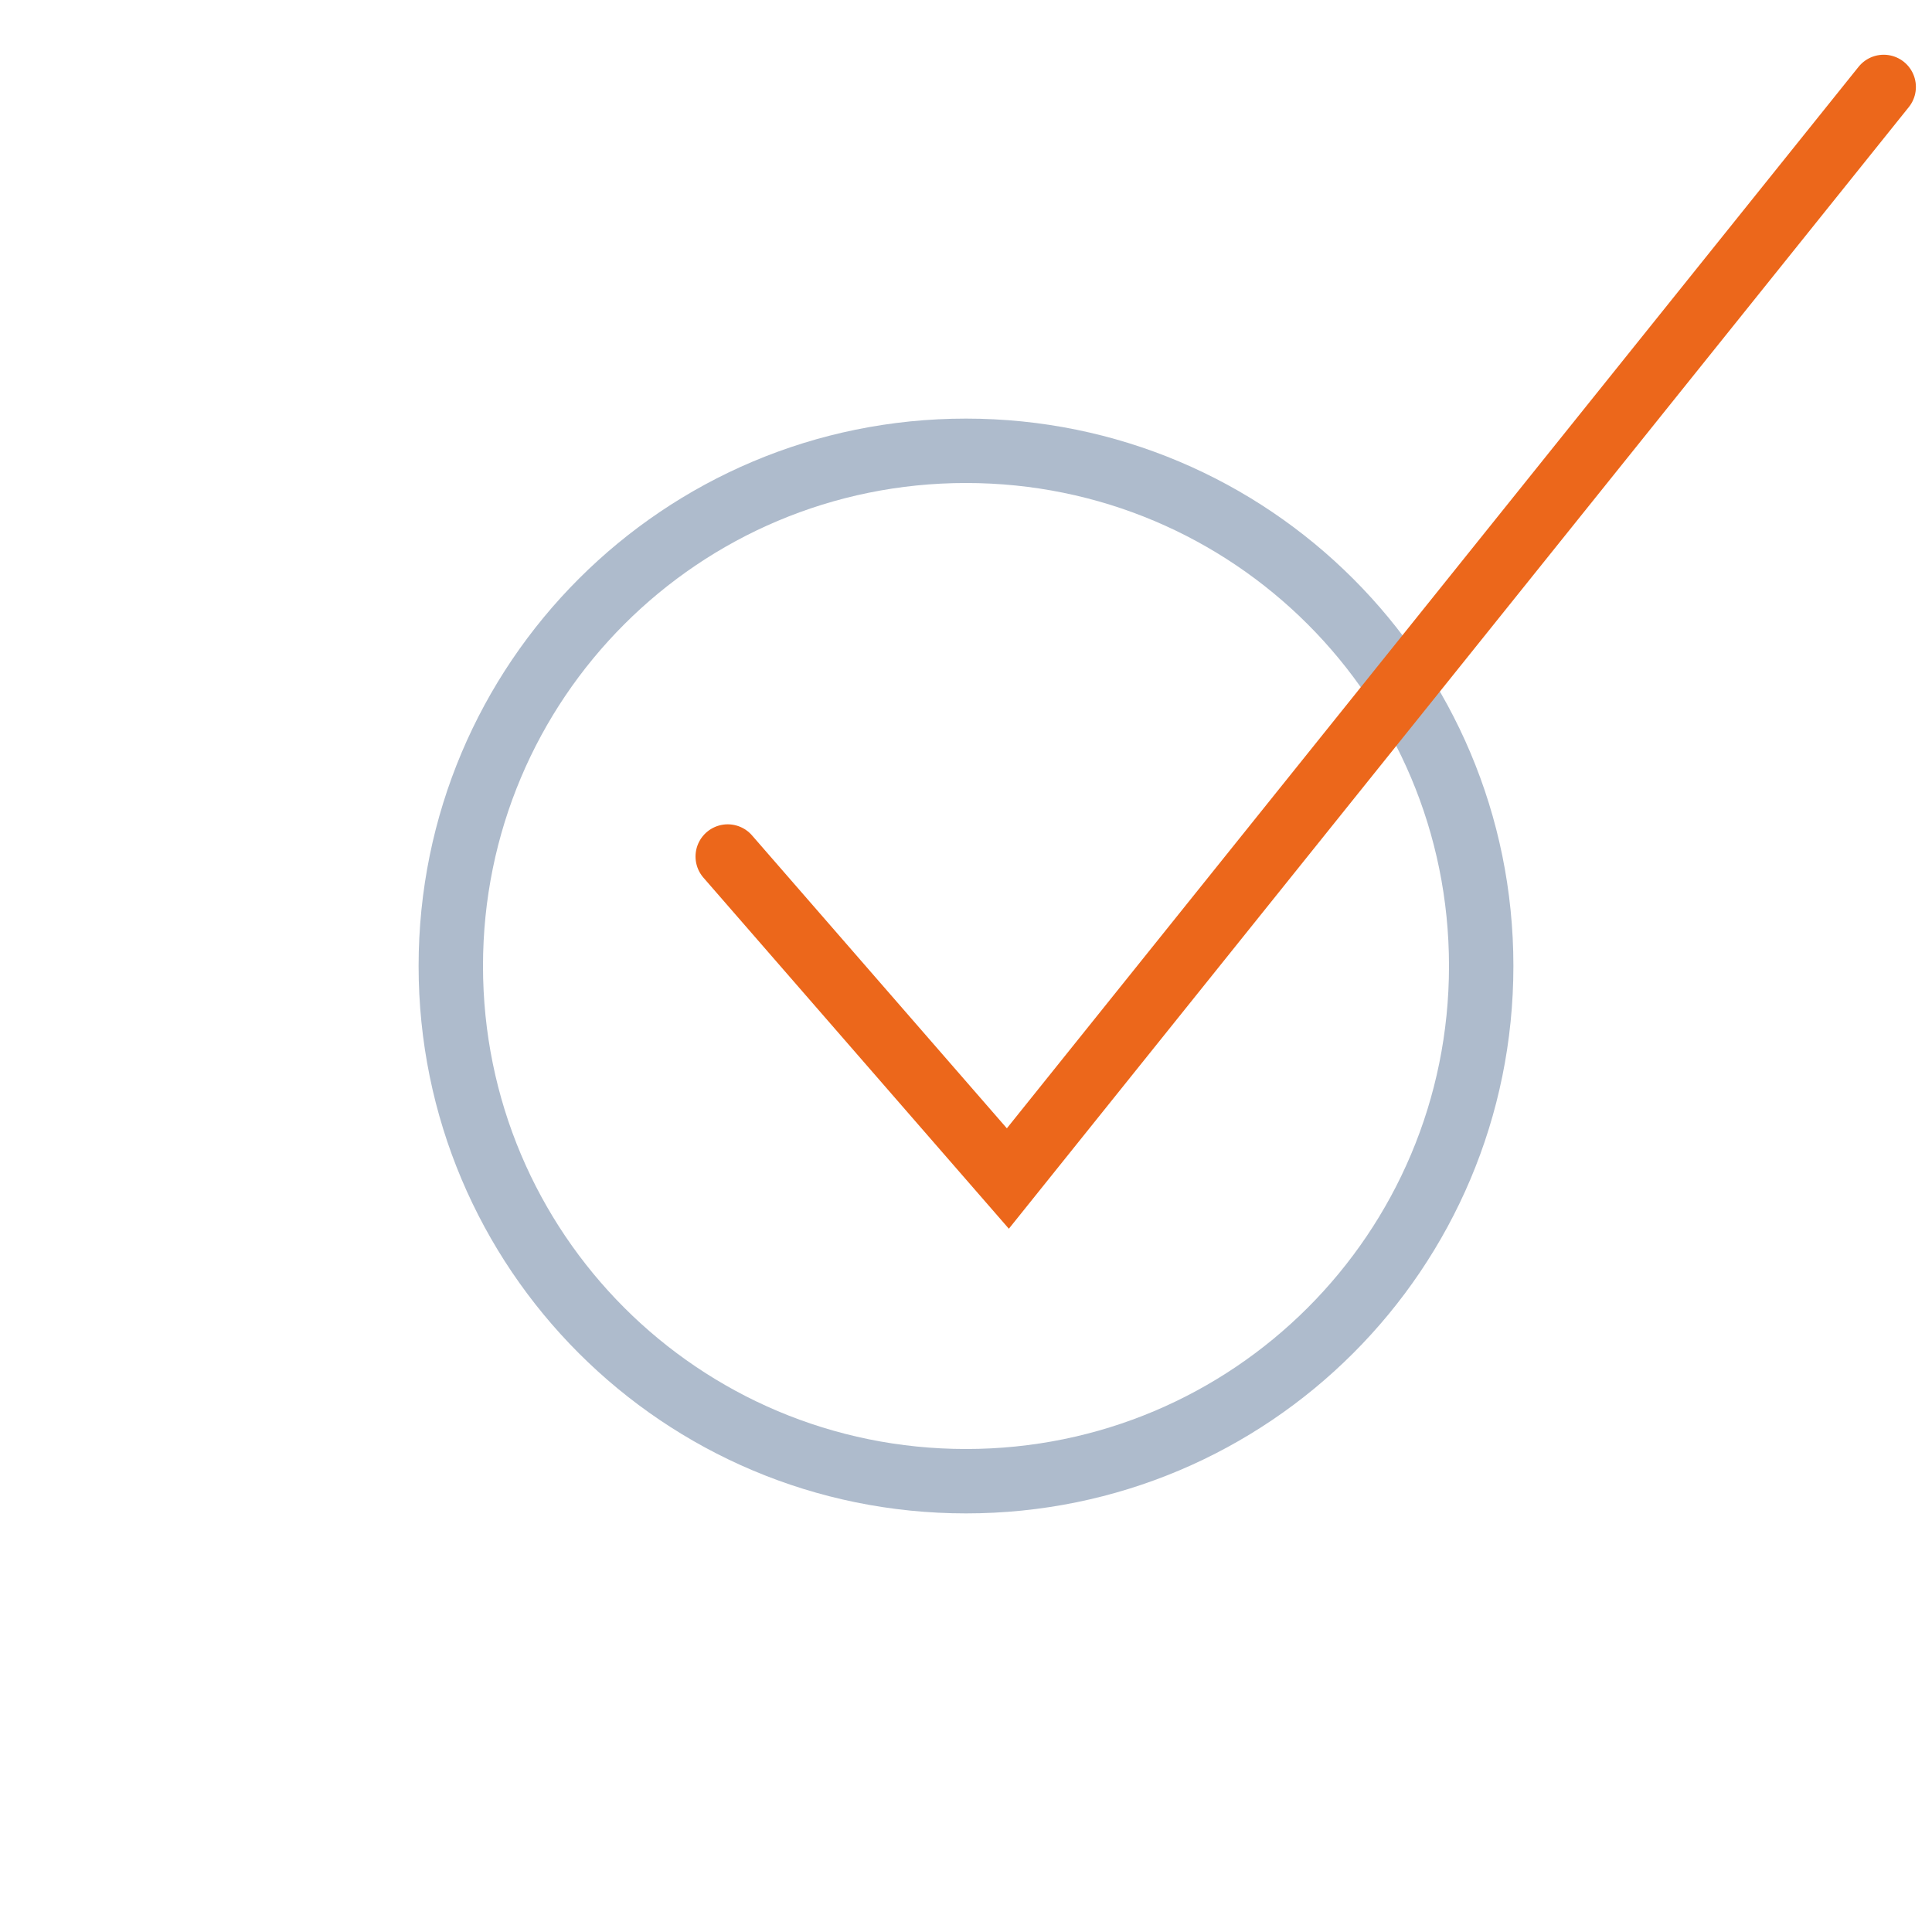
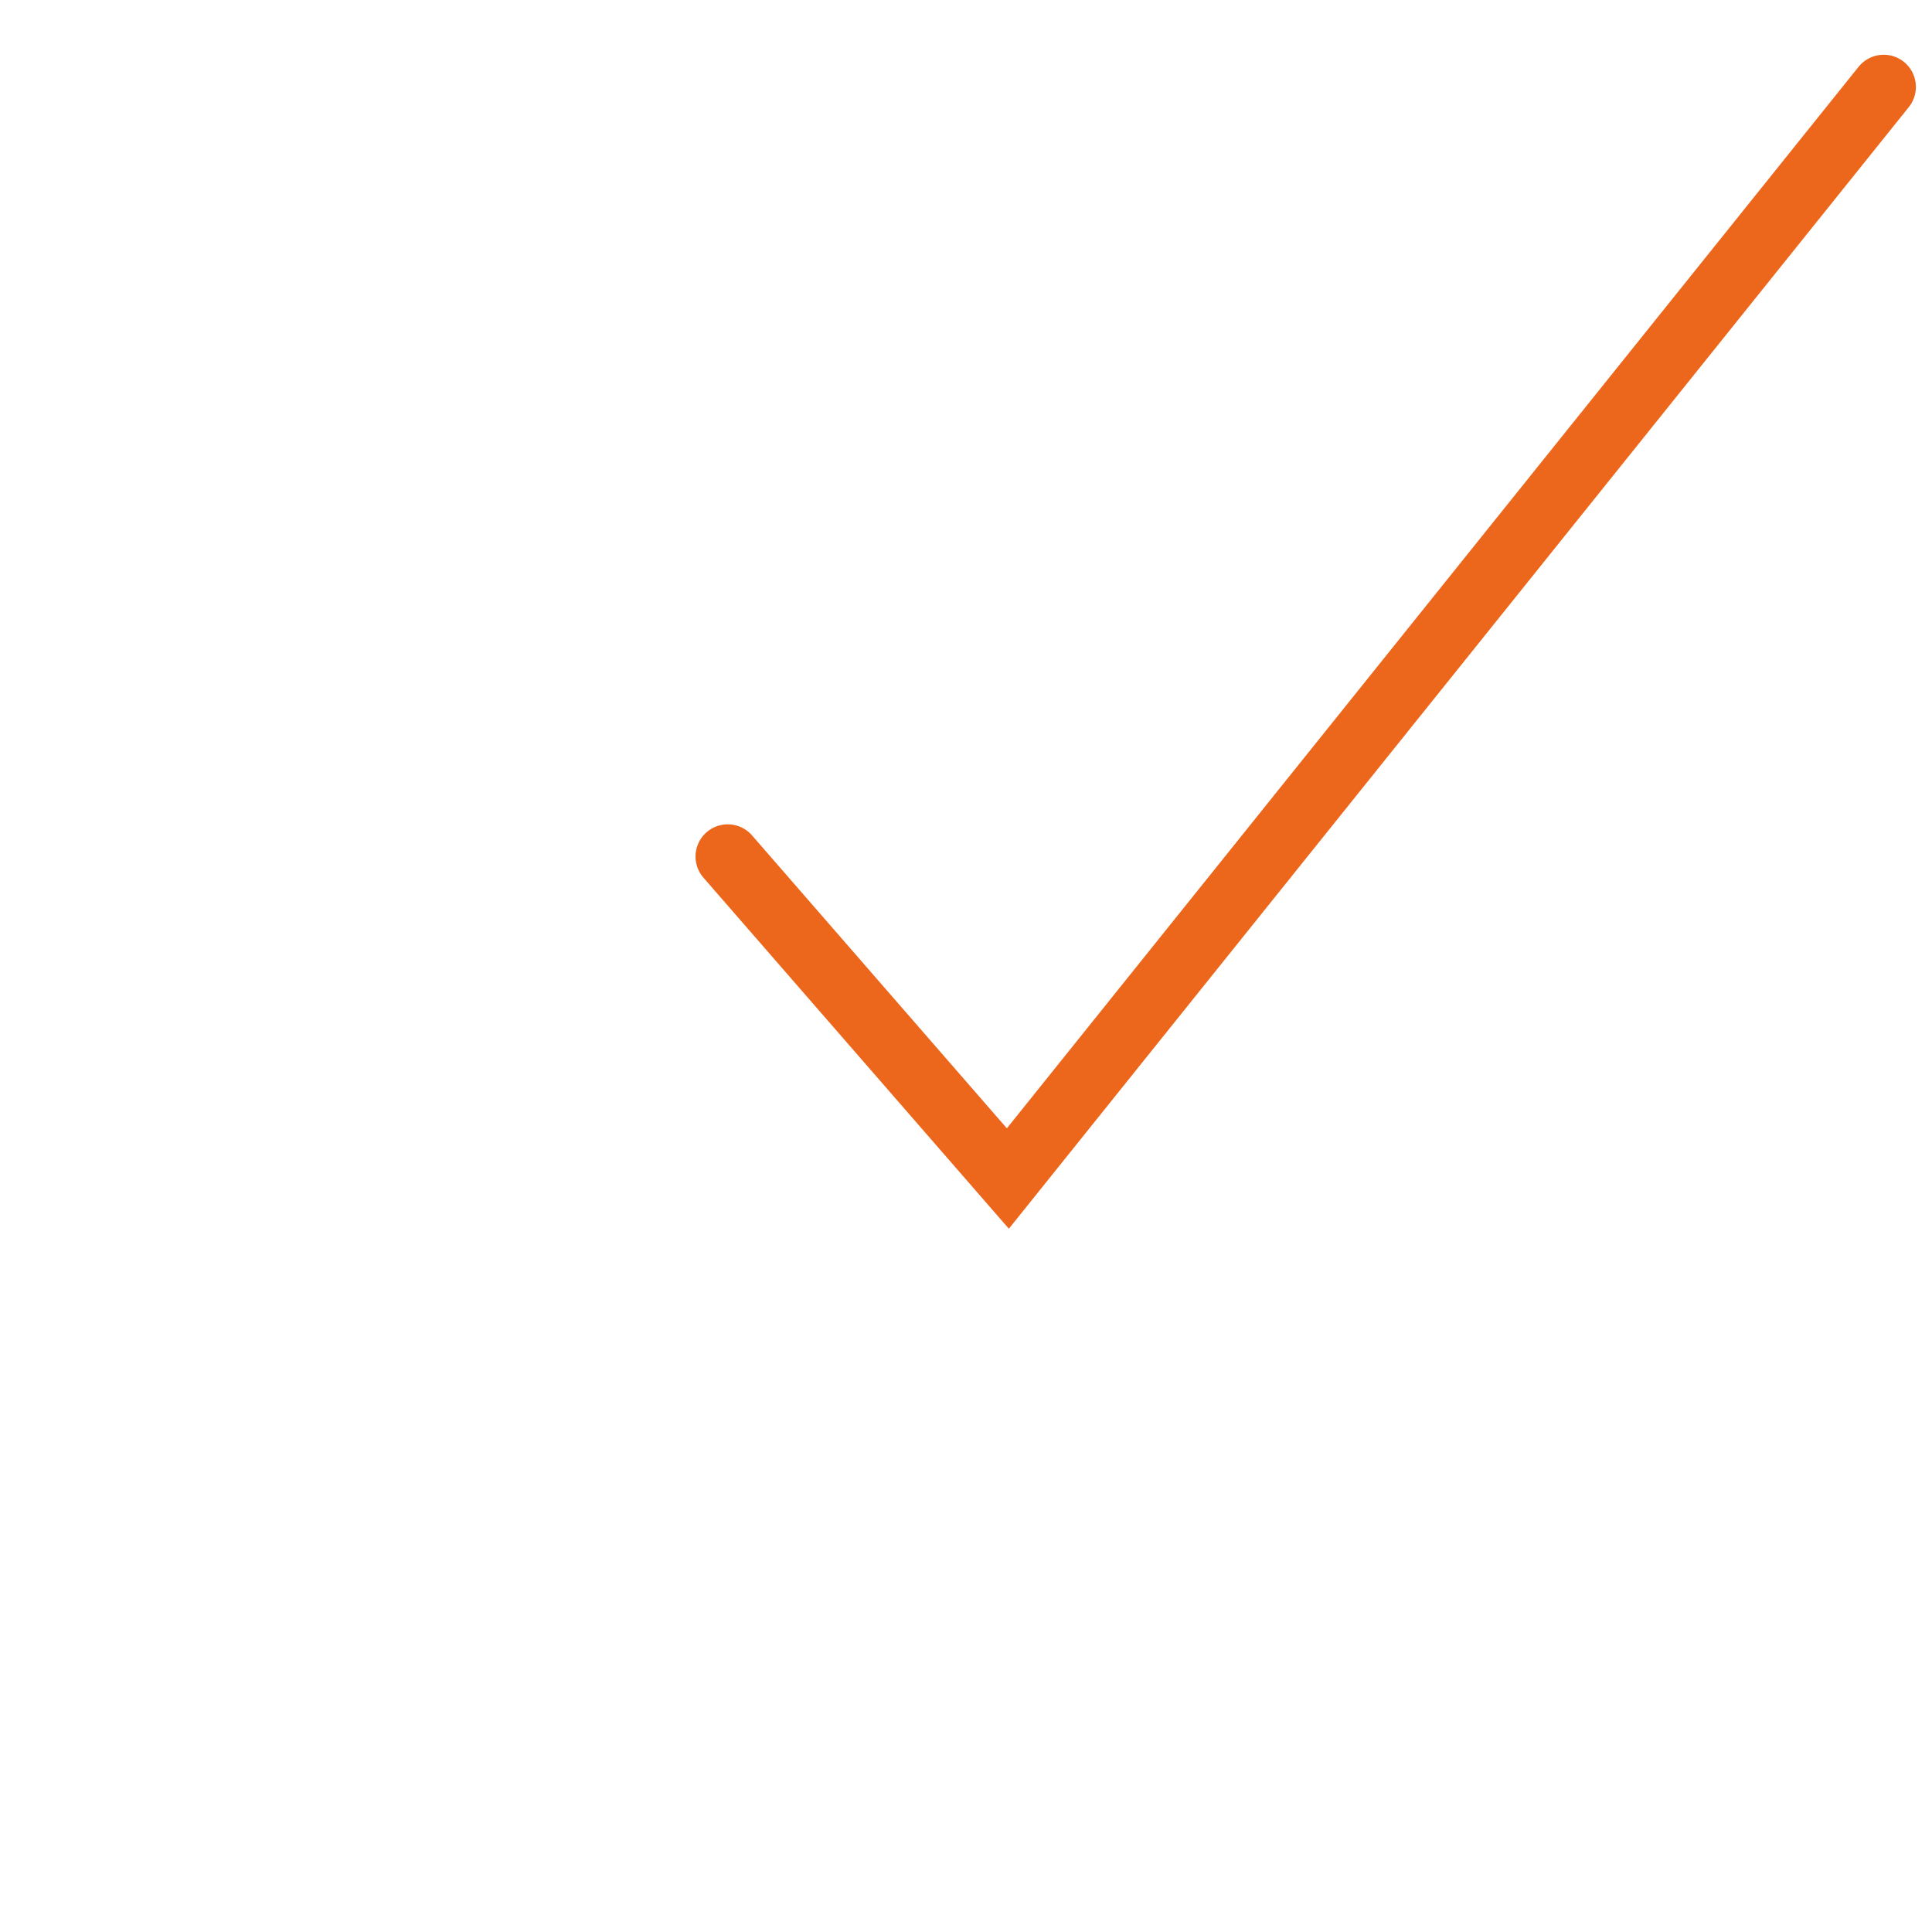
<svg xmlns="http://www.w3.org/2000/svg" version="1.1" id="Vrstva_1" x="0px" y="0px" viewBox="0 0 60 60" style="enable-background:new 0 0 60 60;" xml:space="preserve">
  <style type="text/css">
	.st0{fill:#AEBBCC;}
	.st1{fill-rule:evenodd;clip-rule:evenodd;fill:none;stroke:#EC671B;stroke-width:2;stroke-linecap:round;stroke-miterlimit:10;}
</style>
  <g>
-     <path class="st0" d="M30,15c8.3,0,15,6.7,15,15c0,8.3-6.7,15-15,15c-8.3,0-15-6.7-15-15C15,21.7,21.7,15,30,15 M30,13   c-9.4,0-17,7.6-17,17c0,9.4,7.6,17,17,17c9.4,0,17-7.6,17-17C47,20.6,39.4,13,30,13L30,13z" />
-   </g>
+     </g>
  <path class="st1" d="M22.6,26.6l8.7,10L58.5,2.7" />
</svg>